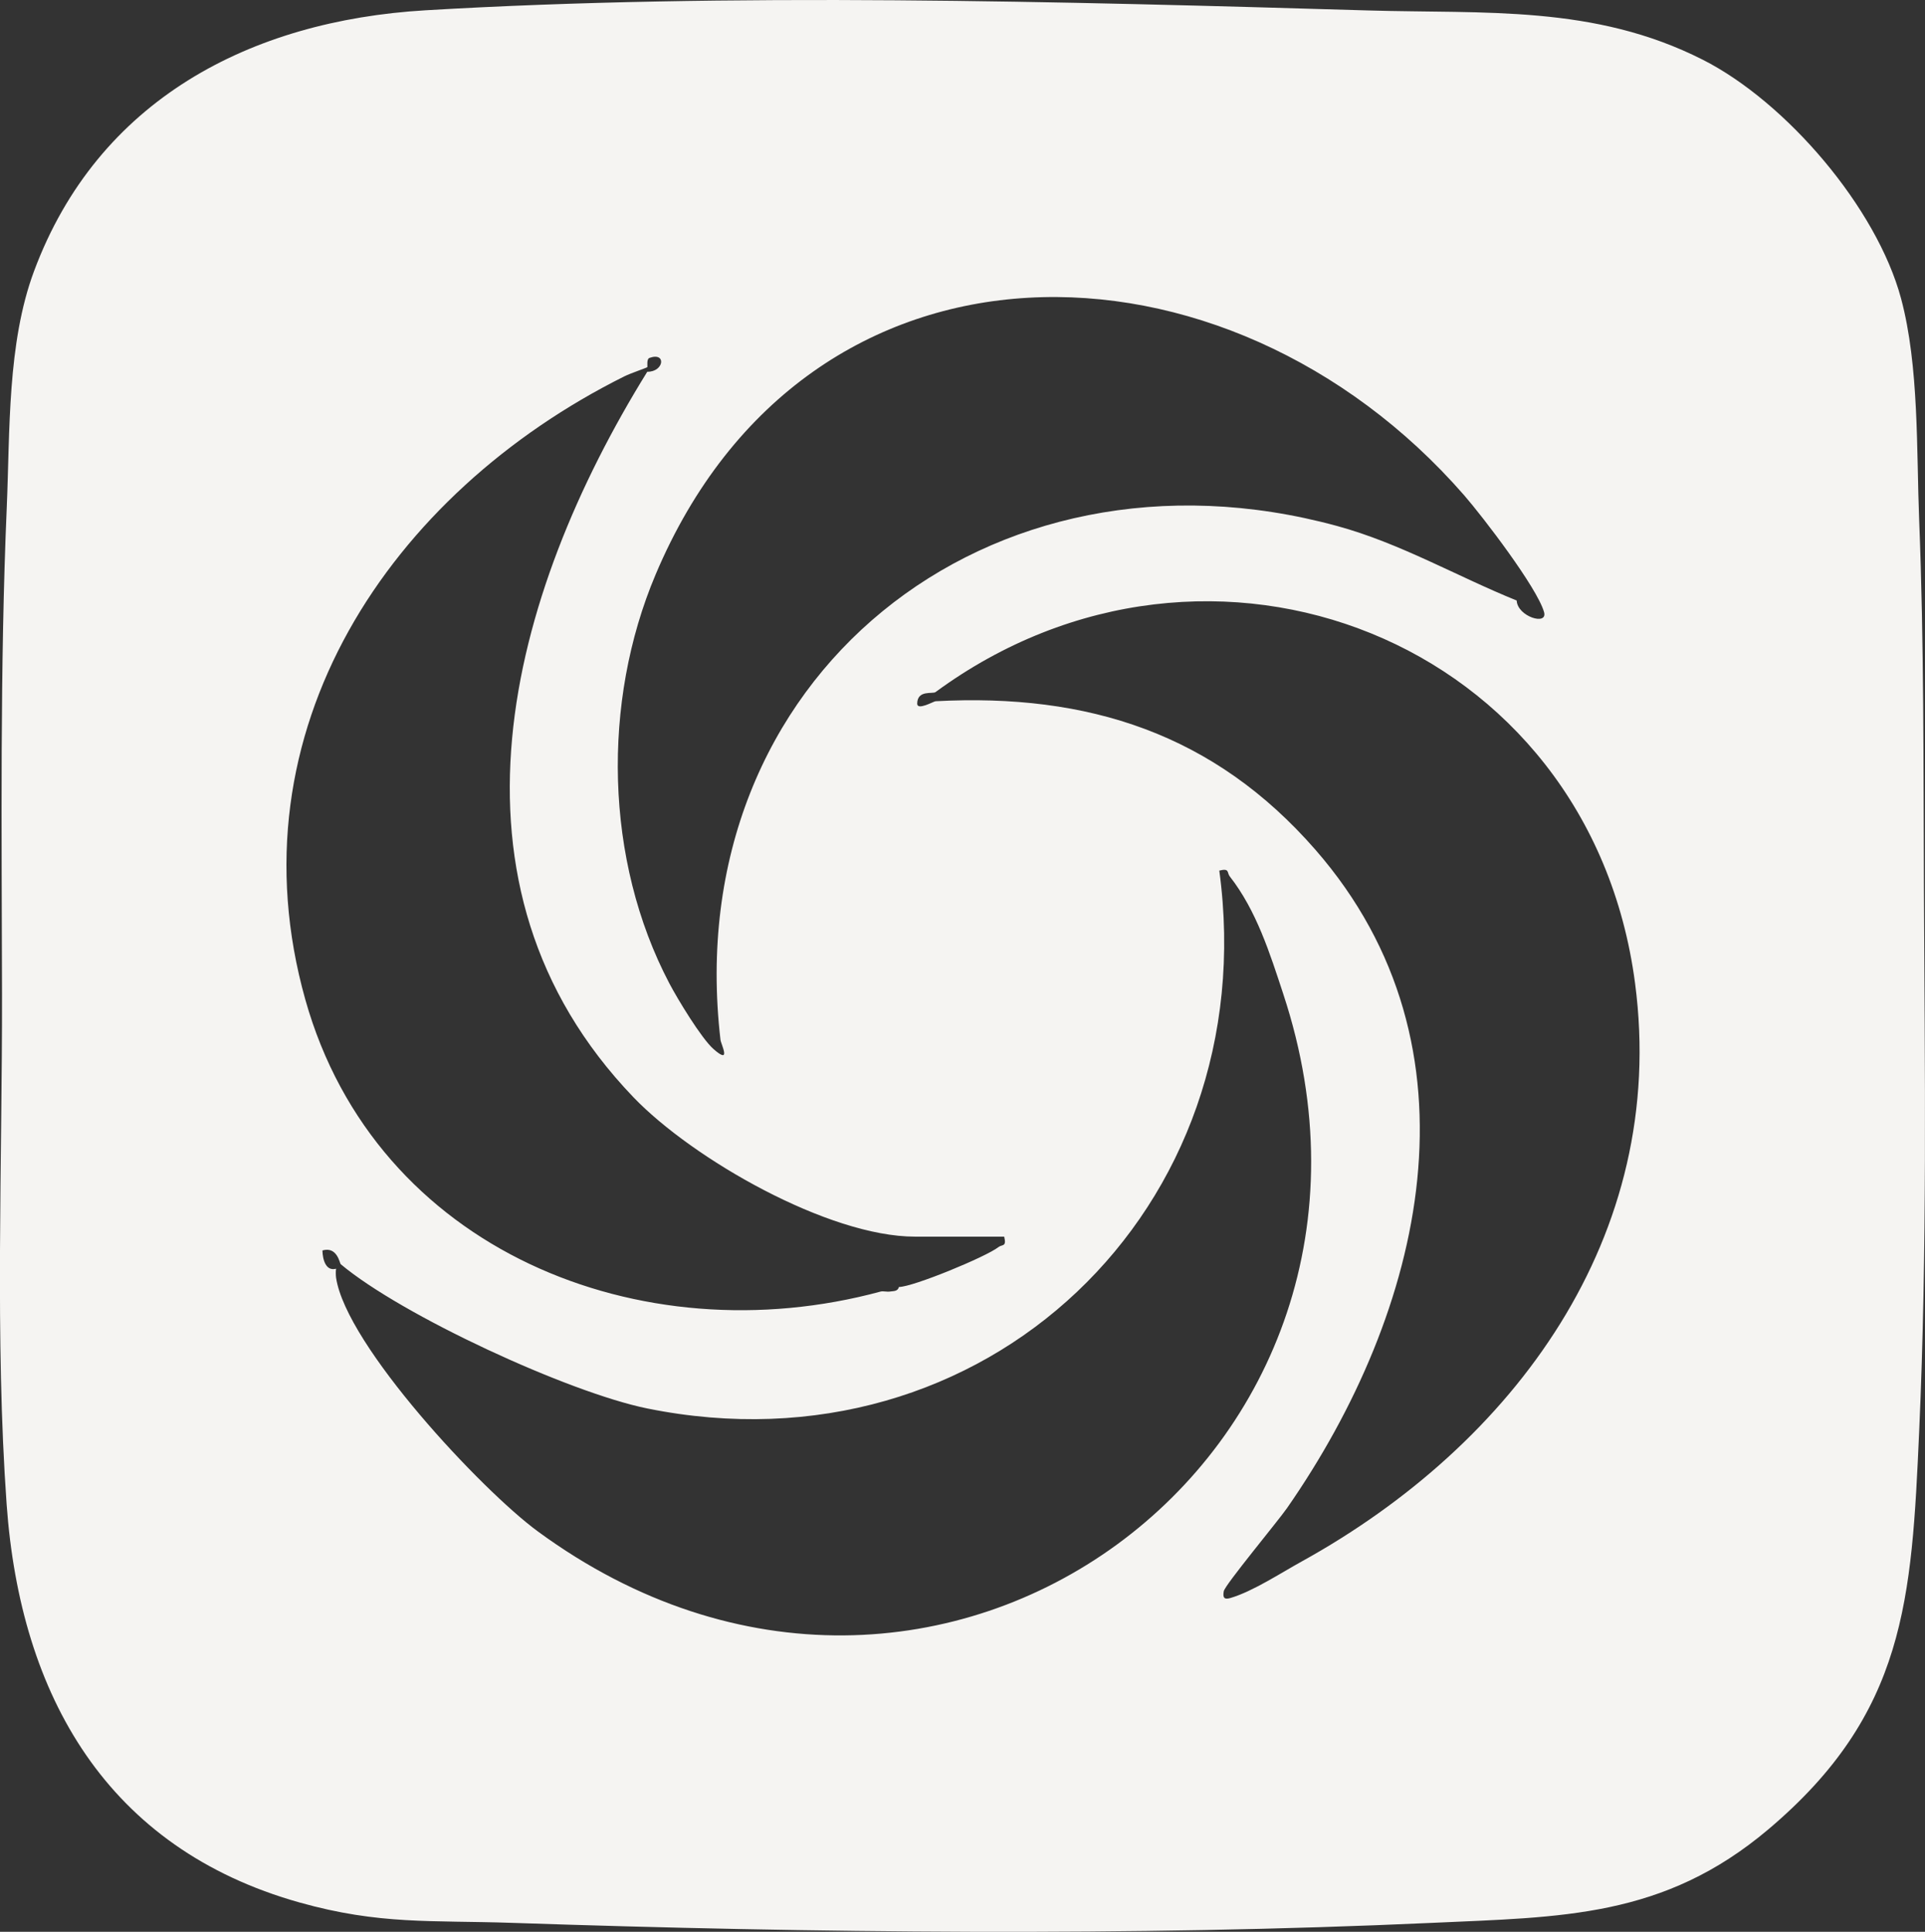
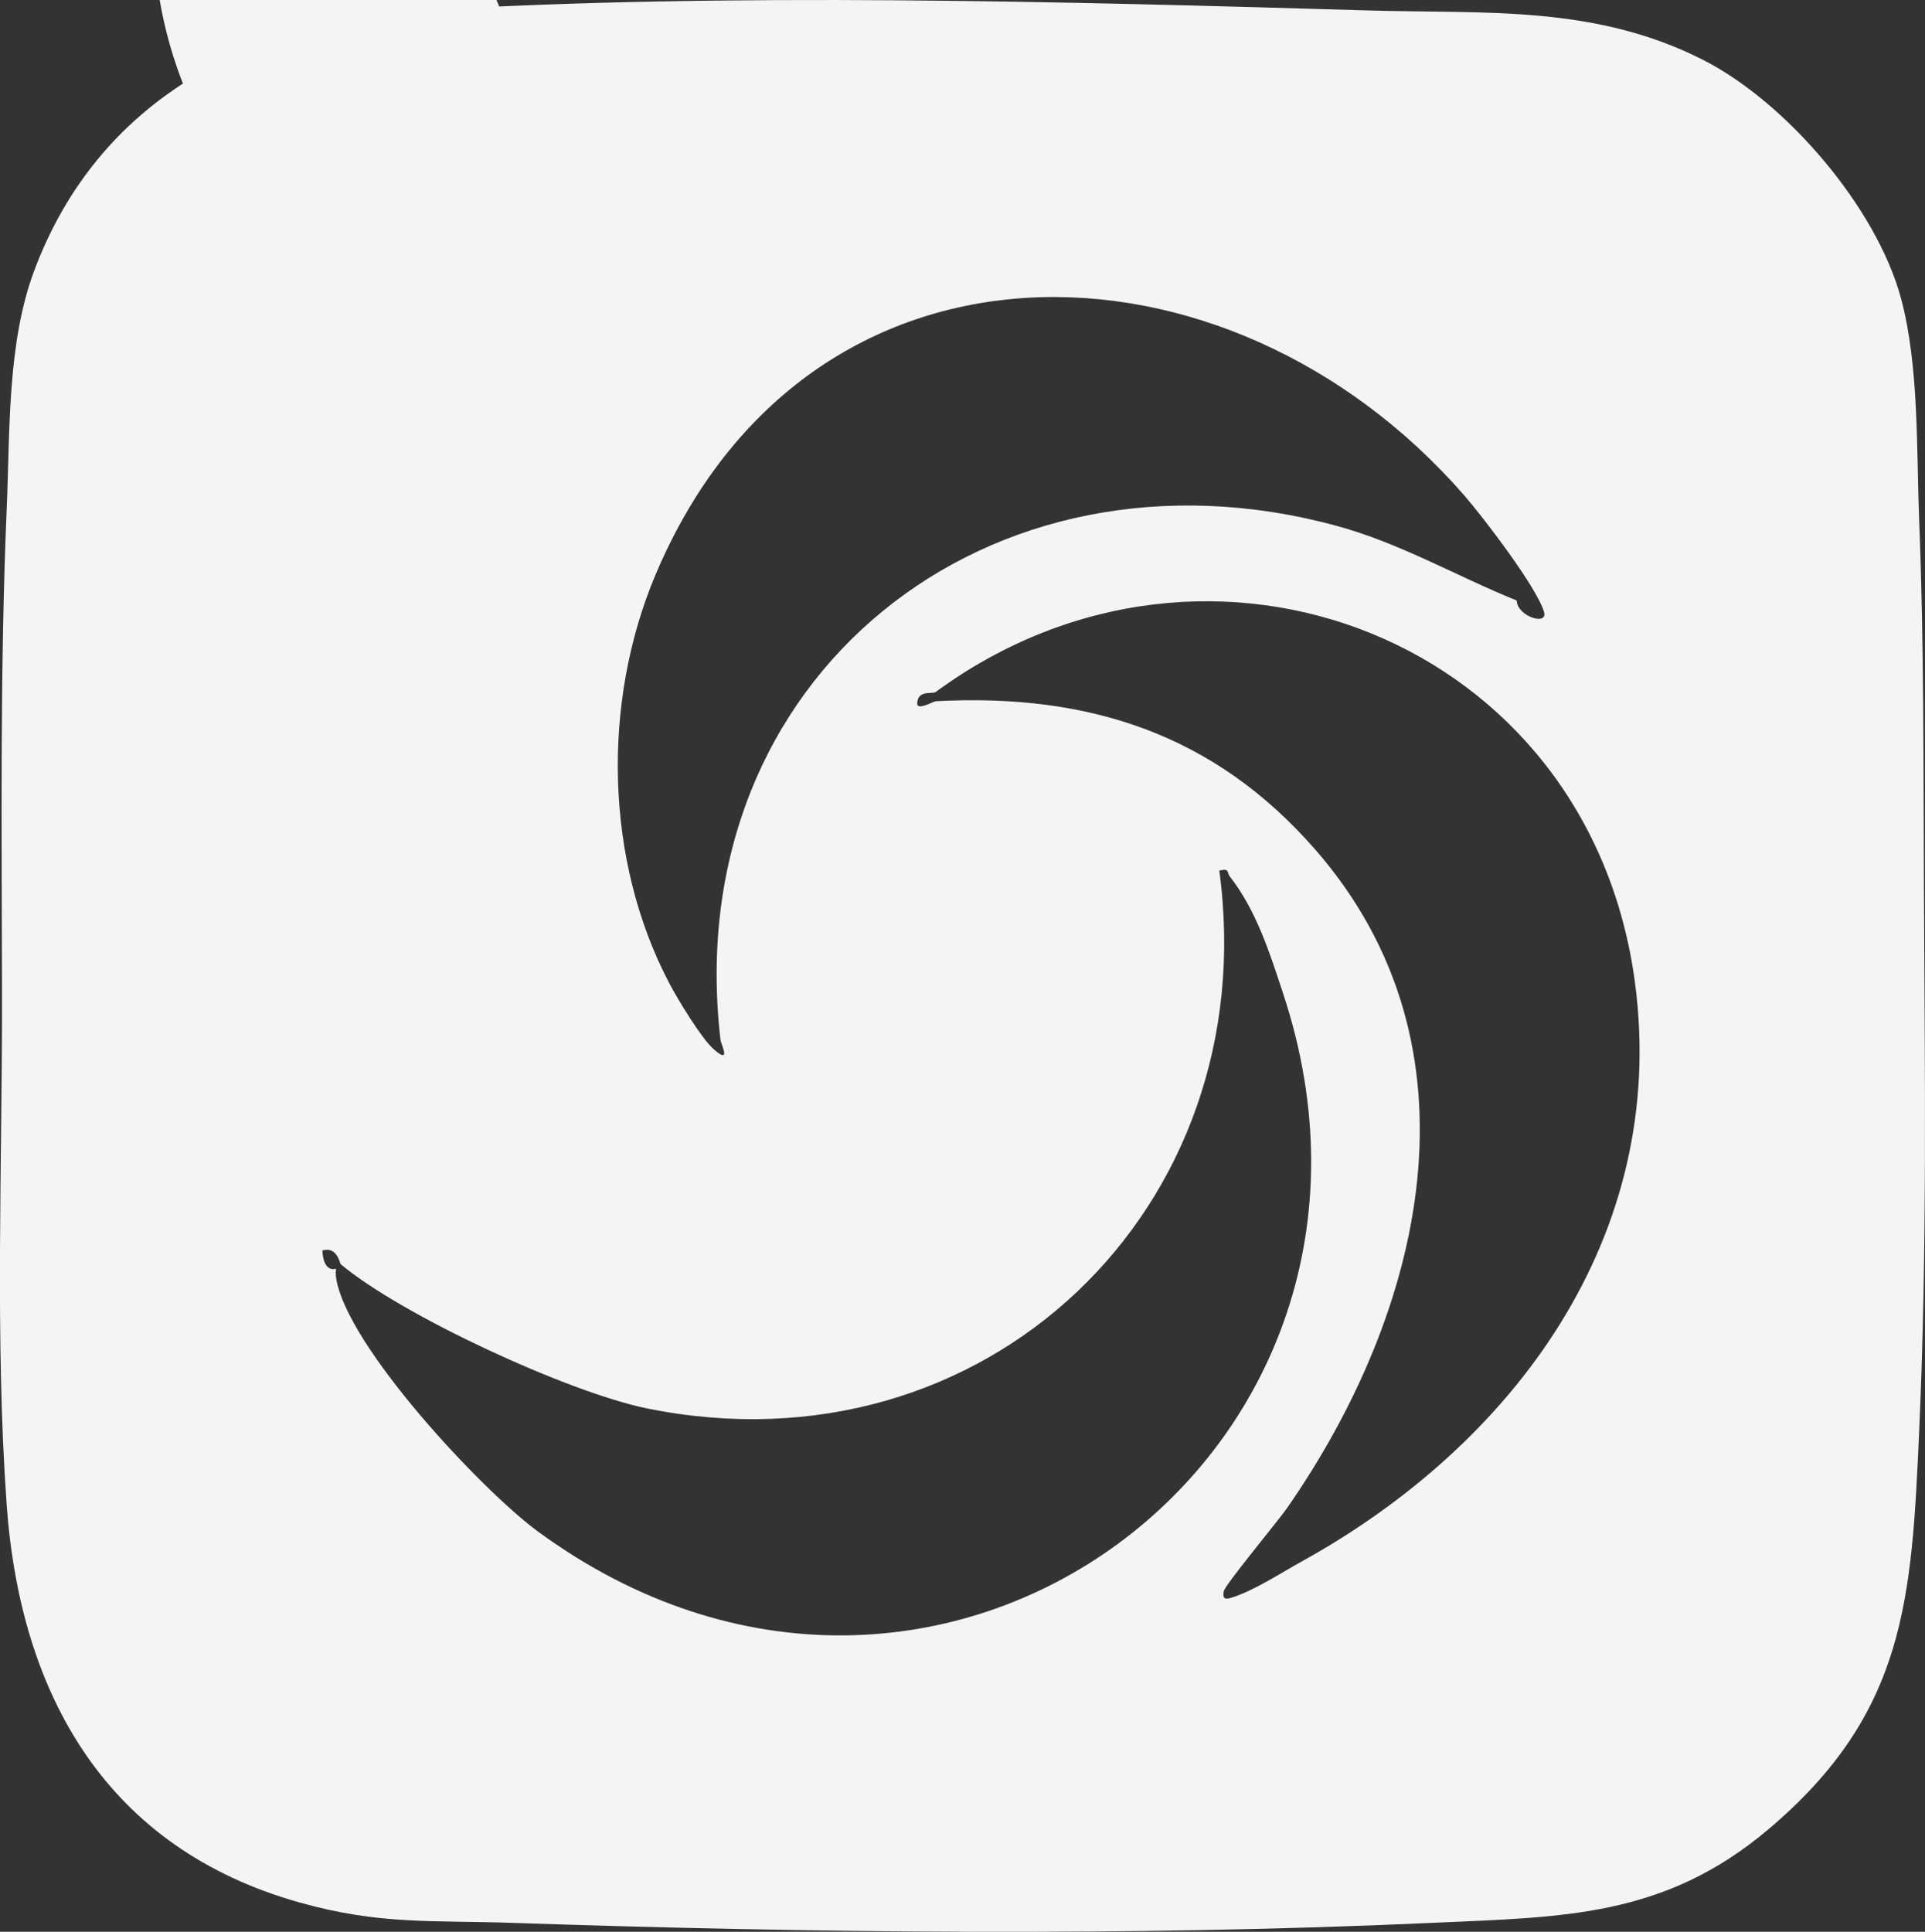
<svg xmlns="http://www.w3.org/2000/svg" id="Layer_2" data-name="Layer 2" viewBox="0 0 420.68 422.15">
  <rect x="0" y="0" width="420.68" height="422.15" fill="#333333" stroke="none" />
  <defs>
    <style>
      .cls-1 {
        fill: #f5f4f2;
      }
    </style>
  </defs>
  <g id="Layer_1-2" data-name="Layer 1">
    <g>
-       <path class="cls-1" d="M415.45,65.24c3.97,14.81,3.35,33.31,3.96,48.54,1.06,26.8.91,53.55,1.04,80.46.19,39.43.72,79.19-1.04,118.46-1.65,36.9-2.93,61.68-32.95,87.05-22.95,19.4-45.18,19.15-73.55,20.45-65.33,2.98-135.5,2.21-200.92,0-17.67-.6-29,.47-46.54-4.46-42-11.81-61-45.07-64-87-2.58-36.14-.95-74.99-1.01-111.49-.06-35.48-.47-71.12,1.04-106.46.71-16.57.08-35.76,5.96-51.54C21.38,21.81,54.73,4.52,92.96,2.25c65.94-3.92,139.69-1.92,205.95.03,25.61.76,49.45-1.27,73.22,10.78,18.25,9.26,38,32.34,43.32,52.18ZM331.45,131.24c.17,3.51,6.84,5.55,5.98,2.52-1.52-5.36-13.34-20.79-17.47-25.54-51.81-59.43-143.42-61.42-176.69,17.34-11.76,27.83-11.15,62.41,3.01,89.34,1.8,3.43,6.99,12.01,9.65,14.35,4.03,3.55,1.63-1.04,1.52-2.02-9.21-79.37,58.83-133.03,134.78-112.28,13.77,3.76,26.19,11.01,39.22,16.28ZM141.45,80.24c-.21.17-3.63,1.32-5,2-51.19,25.53-86.25,77.41-69.72,136.22,15.4,54.76,73.34,77.97,125.72,63.78.54-.15,1.36.1,2,0,.83-.13,1.72.01,2-1,3.06,0,19-6.57,21.74-8.71.83-.65,1.82.03,1.26-2.29h-19.5c-18.91,0-48.57-16.97-61.53-30.47-44.5-46.39-27.21-109.75,3.03-158.53,3.67.05,4.22-4.37.49-3.03-.72.26-.37,1.92-.49,2.03ZM204.45,151.24c-.63.46-3.95-.52-4.01,2.49-.03,1.64,3.58-.47,4.01-.49,33.33-1.78,60.9,7.09,83.03,32.47,37.72,43.27,23.66,100.89-6.21,143.84-2.02,2.9-13.58,16.8-13.83,18.17s.04,1.91,1.48,1.48c4.89-1.45,10.99-5.46,15.54-7.97,46.36-25.62,80.13-71.05,72.86-126.36-9.89-75.19-93.08-107.54-152.86-63.64ZM280.45,217.24c-2.92-8.86-5.87-18.28-11.71-25.73-.64-.81.03-1.84-2.28-1.26,9.97,73.76-51.2,132.52-125.04,117.53-17.13-3.48-53.69-20.35-66.97-31.53-.21-.18-.76-3.94-3.99-2.99.05,2.01.75,4.6,2.99,3.99-.1.48-.08,1.48,0,2,2.23,14.77,31.74,46.35,44.09,55.41,87.11,63.9,196.03-17.1,162.91-117.41Z" />
+       <path class="cls-1" d="M415.45,65.24c3.97,14.81,3.35,33.31,3.96,48.54,1.06,26.8.91,53.55,1.04,80.46.19,39.43.72,79.19-1.04,118.46-1.65,36.9-2.93,61.68-32.95,87.05-22.95,19.4-45.18,19.15-73.55,20.45-65.33,2.98-135.5,2.21-200.92,0-17.67-.6-29,.47-46.54-4.46-42-11.81-61-45.07-64-87-2.58-36.14-.95-74.99-1.01-111.49-.06-35.48-.47-71.12,1.04-106.46.71-16.57.08-35.76,5.96-51.54C21.38,21.81,54.73,4.52,92.96,2.25c65.94-3.92,139.69-1.92,205.95.03,25.61.76,49.45-1.27,73.22,10.78,18.25,9.26,38,32.34,43.32,52.18ZM331.45,131.24c.17,3.51,6.84,5.55,5.98,2.52-1.52-5.36-13.34-20.79-17.47-25.54-51.81-59.43-143.42-61.42-176.69,17.34-11.76,27.83-11.15,62.41,3.01,89.34,1.8,3.43,6.99,12.01,9.65,14.35,4.03,3.55,1.63-1.04,1.52-2.02-9.21-79.37,58.83-133.03,134.78-112.28,13.77,3.76,26.19,11.01,39.22,16.28ZM141.45,80.24h-19.5c-18.91,0-48.57-16.97-61.53-30.47-44.5-46.39-27.21-109.75,3.03-158.53,3.67.05,4.22-4.37.49-3.03-.72.26-.37,1.92-.49,2.03ZM204.45,151.24c-.63.46-3.95-.52-4.01,2.49-.03,1.64,3.58-.47,4.01-.49,33.33-1.78,60.9,7.09,83.03,32.47,37.72,43.27,23.66,100.89-6.21,143.84-2.02,2.9-13.58,16.8-13.83,18.17s.04,1.91,1.48,1.48c4.89-1.45,10.99-5.46,15.54-7.97,46.36-25.62,80.13-71.05,72.86-126.36-9.89-75.19-93.08-107.54-152.86-63.64ZM280.45,217.24c-2.92-8.86-5.87-18.28-11.71-25.73-.64-.81.03-1.84-2.28-1.26,9.97,73.76-51.2,132.52-125.04,117.53-17.13-3.48-53.69-20.35-66.97-31.53-.21-.18-.76-3.94-3.99-2.99.05,2.01.75,4.6,2.99,3.99-.1.48-.08,1.48,0,2,2.23,14.77,31.74,46.35,44.09,55.41,87.11,63.9,196.03-17.1,162.91-117.41Z" />
    </g>
  </g>
</svg>